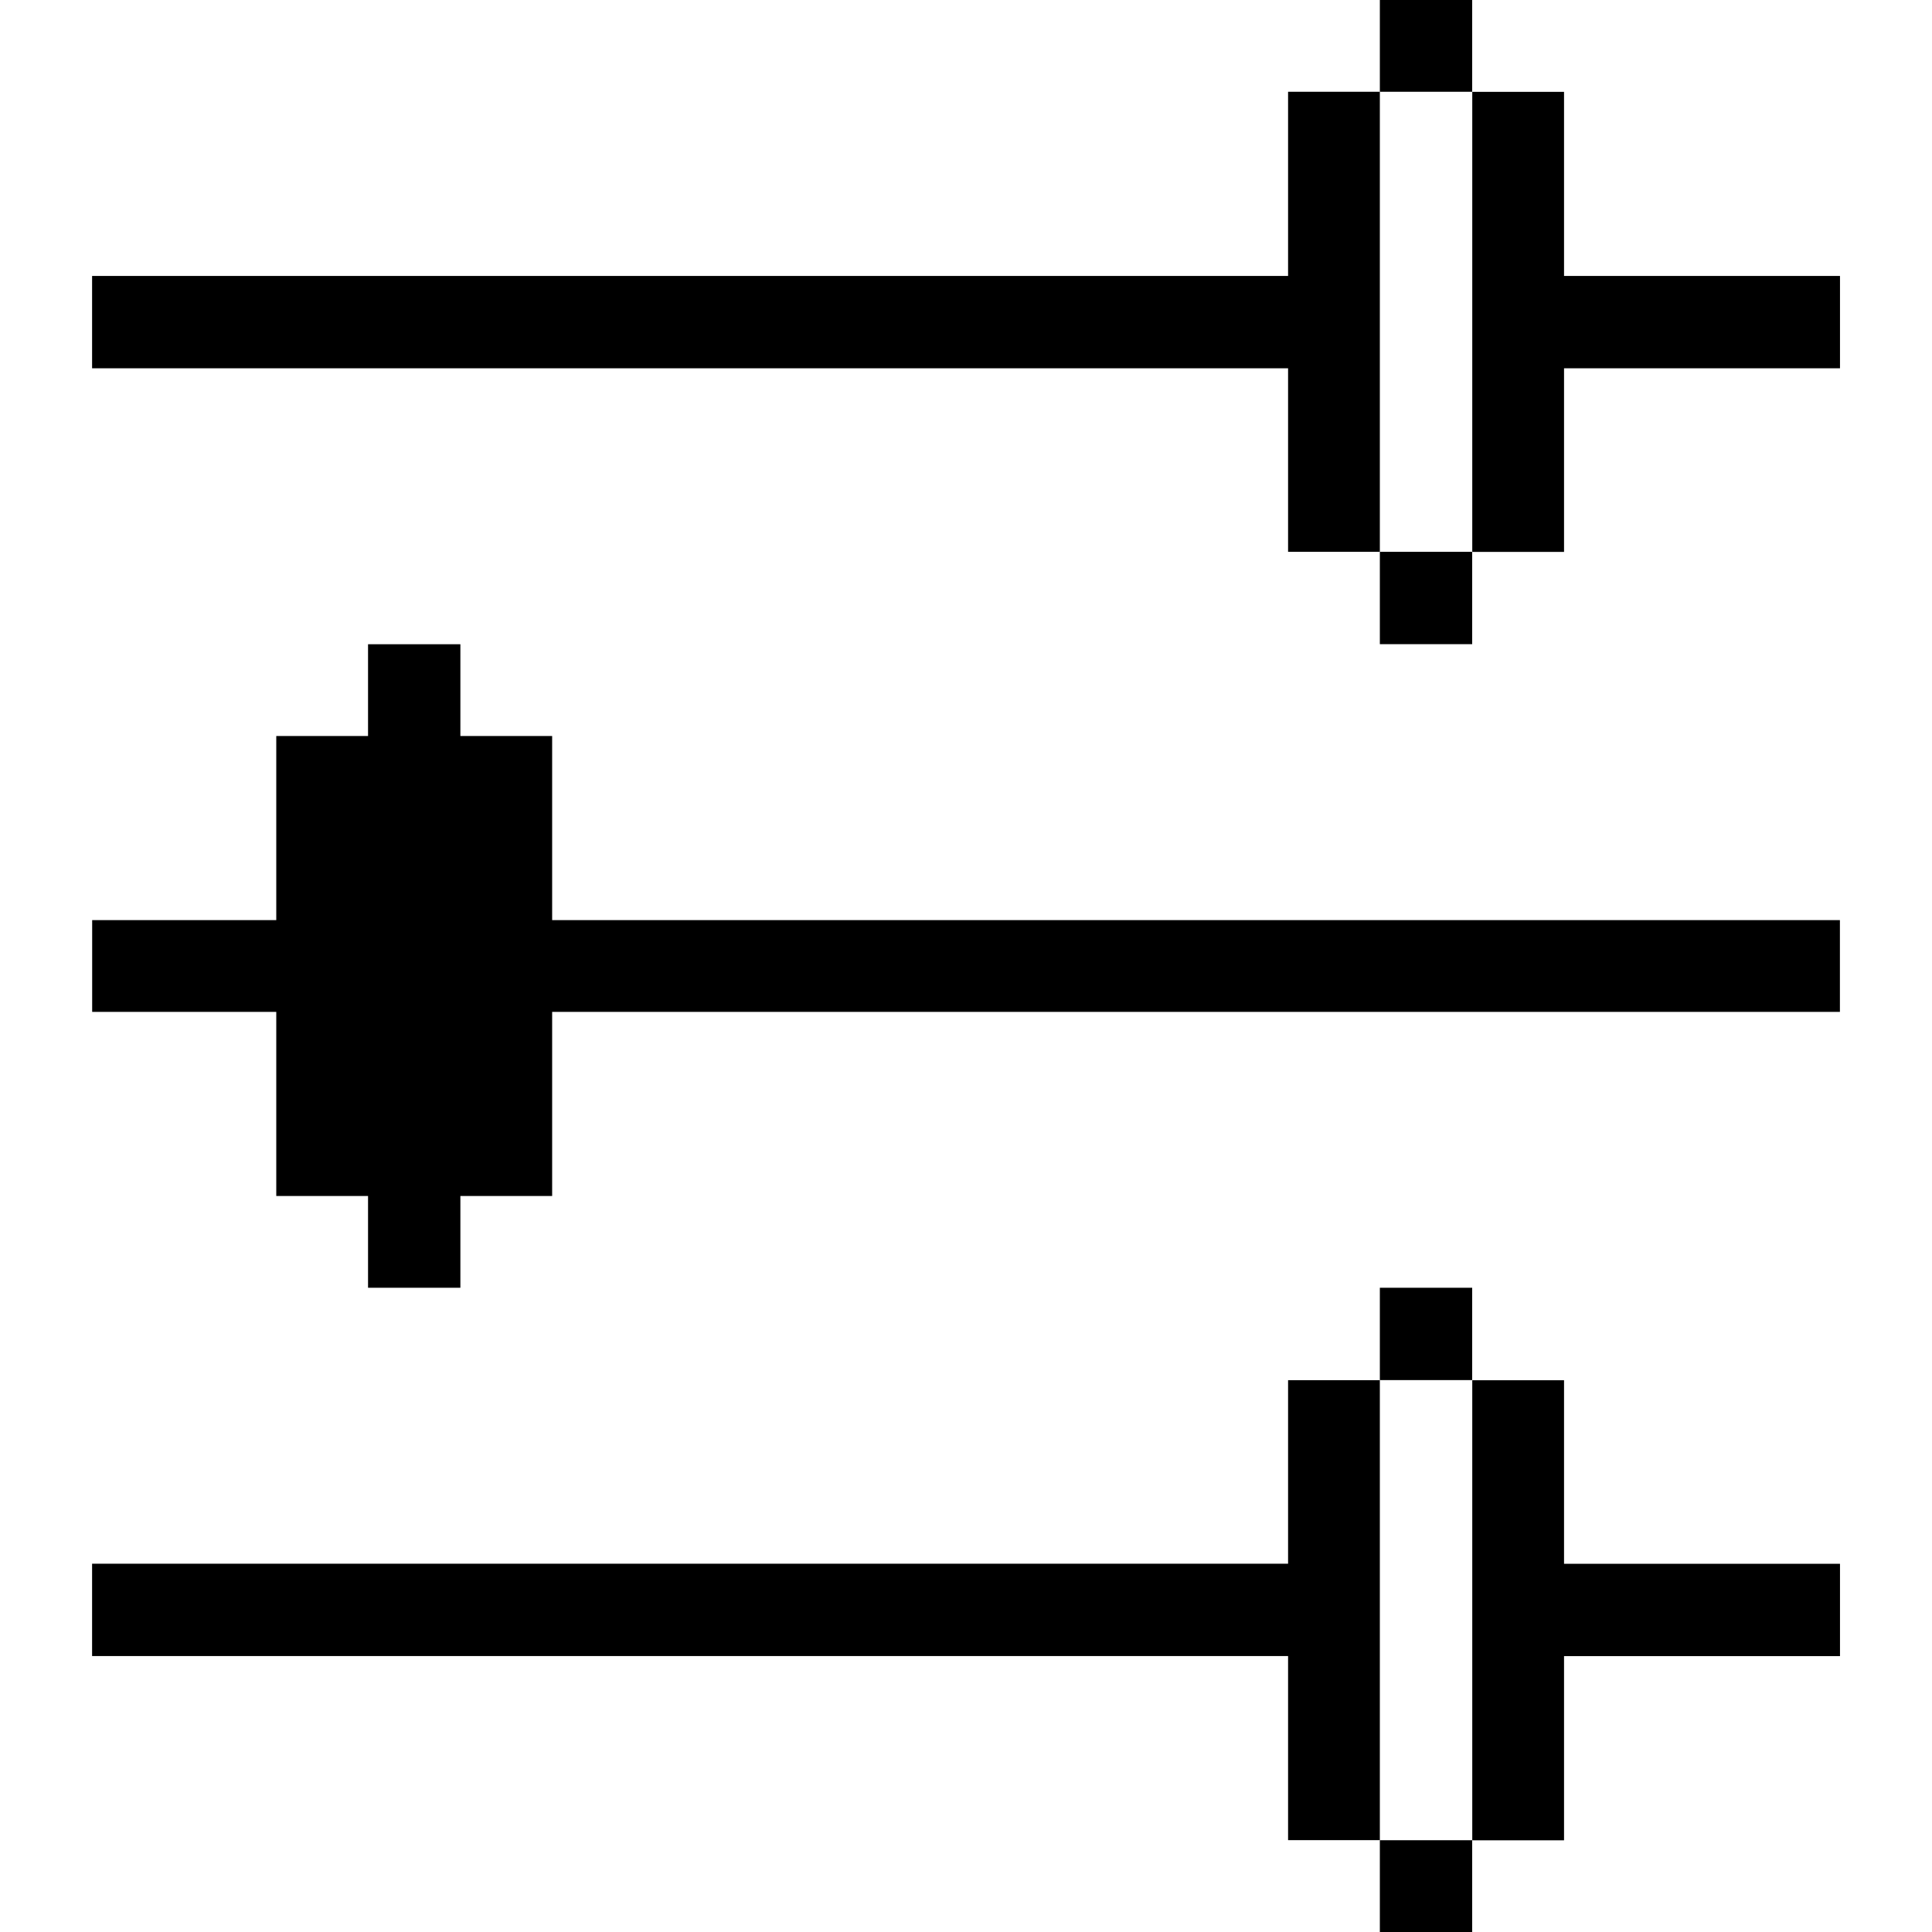
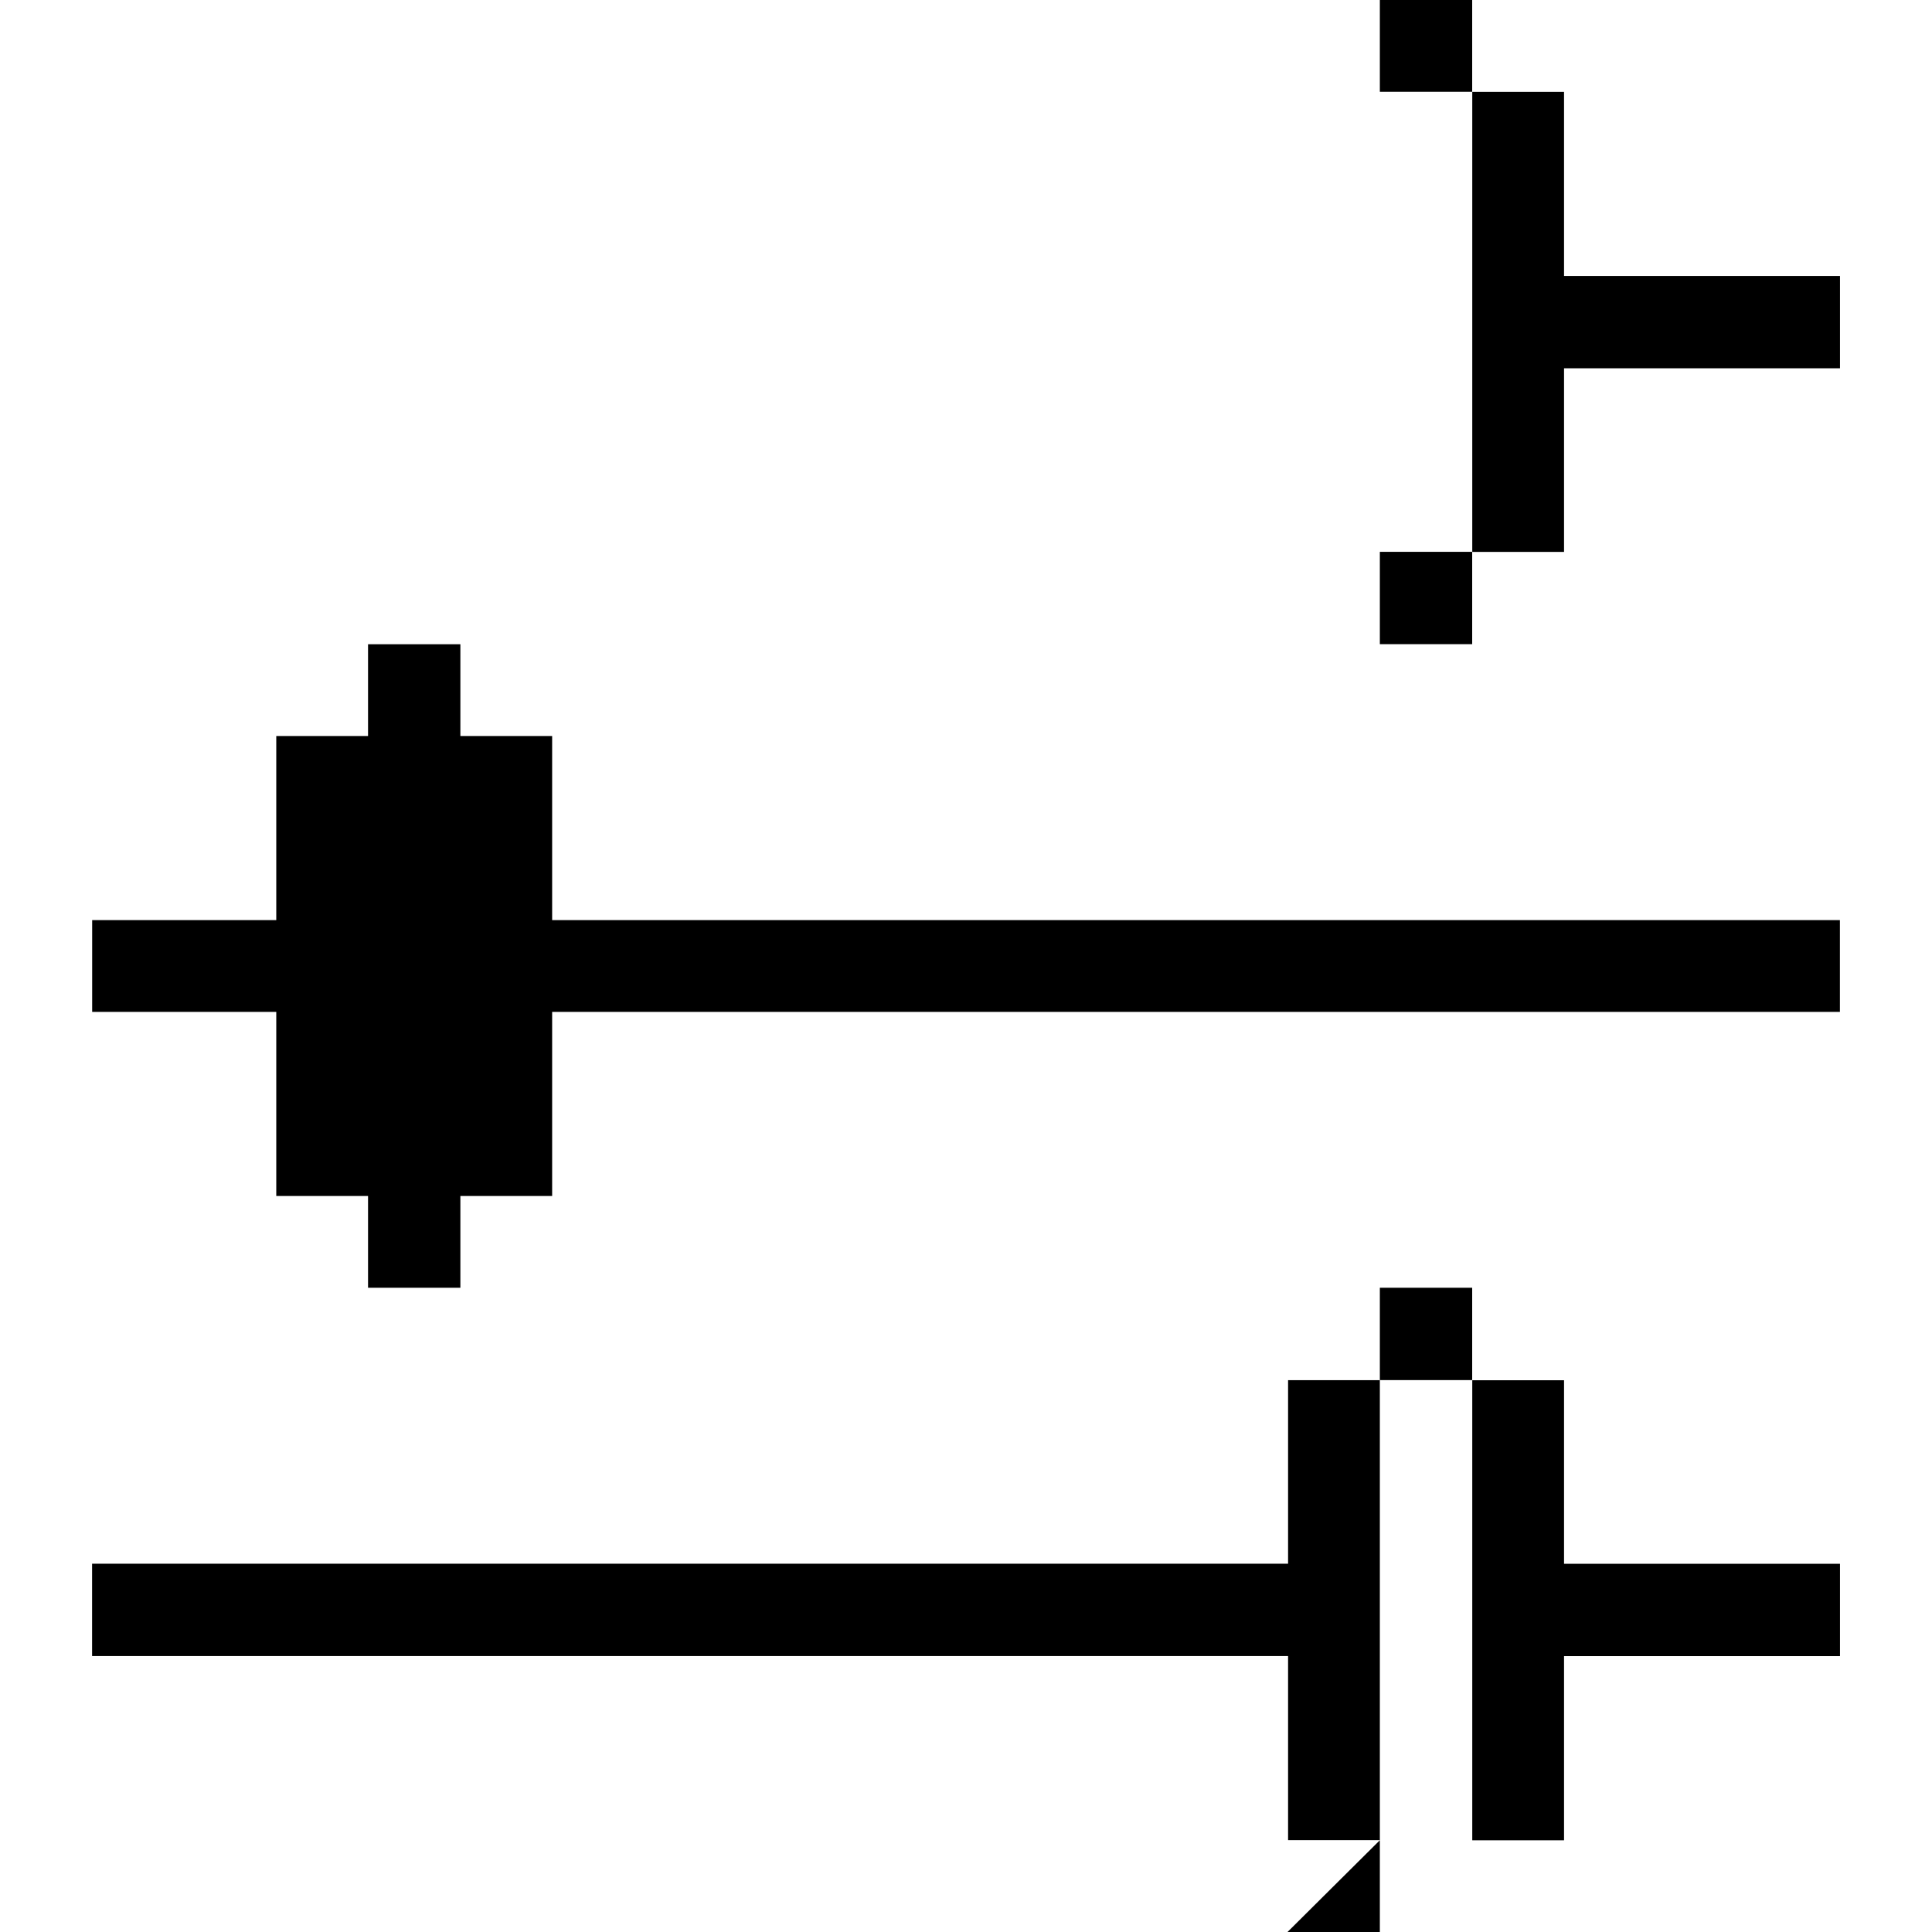
<svg xmlns="http://www.w3.org/2000/svg" viewBox="0 0 24 24" height="24" width="24" id="Interface-Essential-Setting-Slide--Streamline-Pixel.svg">
  <desc>Interface Essential Setting Slide Streamline Icon: https://streamlinehq.com</desc>
  <title>interface-essential-setting-slide</title>
  <g>
    <path d="m19.429 6.855 0 -2.28 3.428 0 0 -1.147 -3.428 0 0 -2.287 -1.14 0 0 5.715 1.14 0z" fill="#000000" stroke-width="1" />
    <path d="m19.429 22.86 0 -2.287 3.428 0 0 -1.147 -3.428 0 0 -2.28 -1.14 0 0 5.715 1.14 0z" fill="#000000" stroke-width="1" />
    <path d="m22.856 11.43 -15.997 0 0 -2.287 -1.14 0 0 -1.14 -1.147 0 0 1.14 -1.14 0 0 2.287 -2.287 0 0 1.14 2.287 0 0 2.287 1.14 0 0 1.14 1.147 0 0 -1.14 1.14 0 0 -2.287 15.997 0 0 -1.14z" fill="#000000" stroke-width="1" />
-     <path d="M17.141 22.86h1.147V24h-1.147Z" fill="#000000" stroke-width="1" />
+     <path d="M17.141 22.86V24h-1.147Z" fill="#000000" stroke-width="1" />
    <path d="M17.141 15.997h1.147v1.147h-1.147Z" fill="#000000" stroke-width="1" />
    <path d="M17.141 6.855h1.147v1.147h-1.147Z" fill="#000000" stroke-width="1" />
    <path d="M17.141 0h1.147v1.14h-1.147Z" fill="#000000" stroke-width="1" />
    <path d="m17.141 17.145 -1.14 0 0 2.28 -14.857 0 0 1.147 14.857 0 0 2.287 1.14 0 0 -5.715z" fill="#000000" stroke-width="1" />
-     <path d="m16.001 3.428 -14.857 0 0 1.147 14.857 0 0 2.28 1.14 0 0 -5.715 -1.14 0 0 2.287z" fill="#000000" stroke-width="1" />
  </g>
</svg>